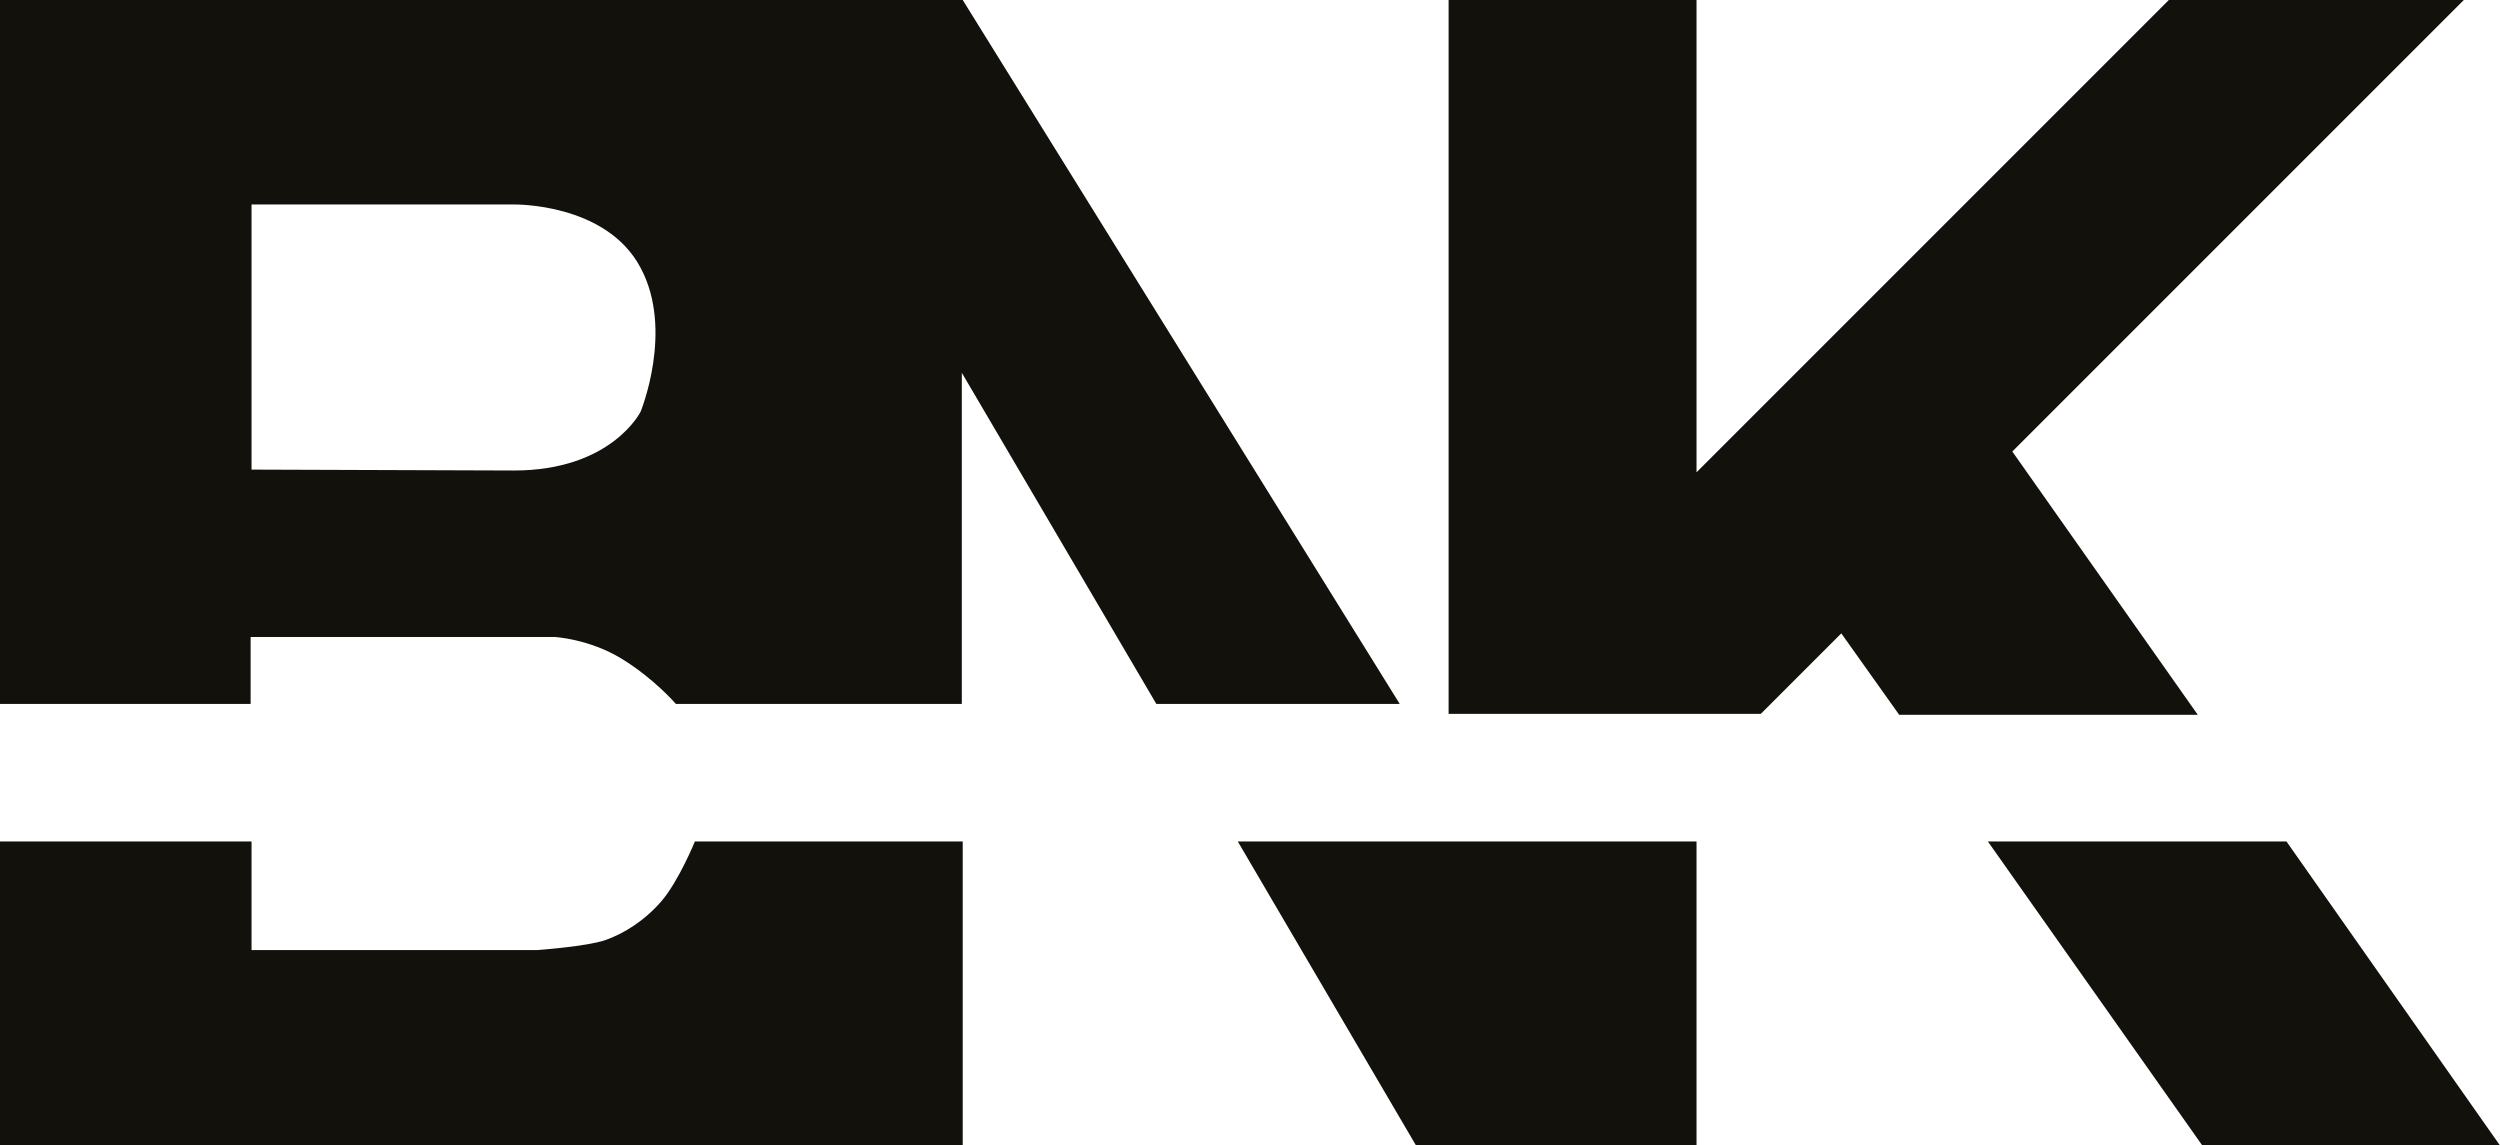
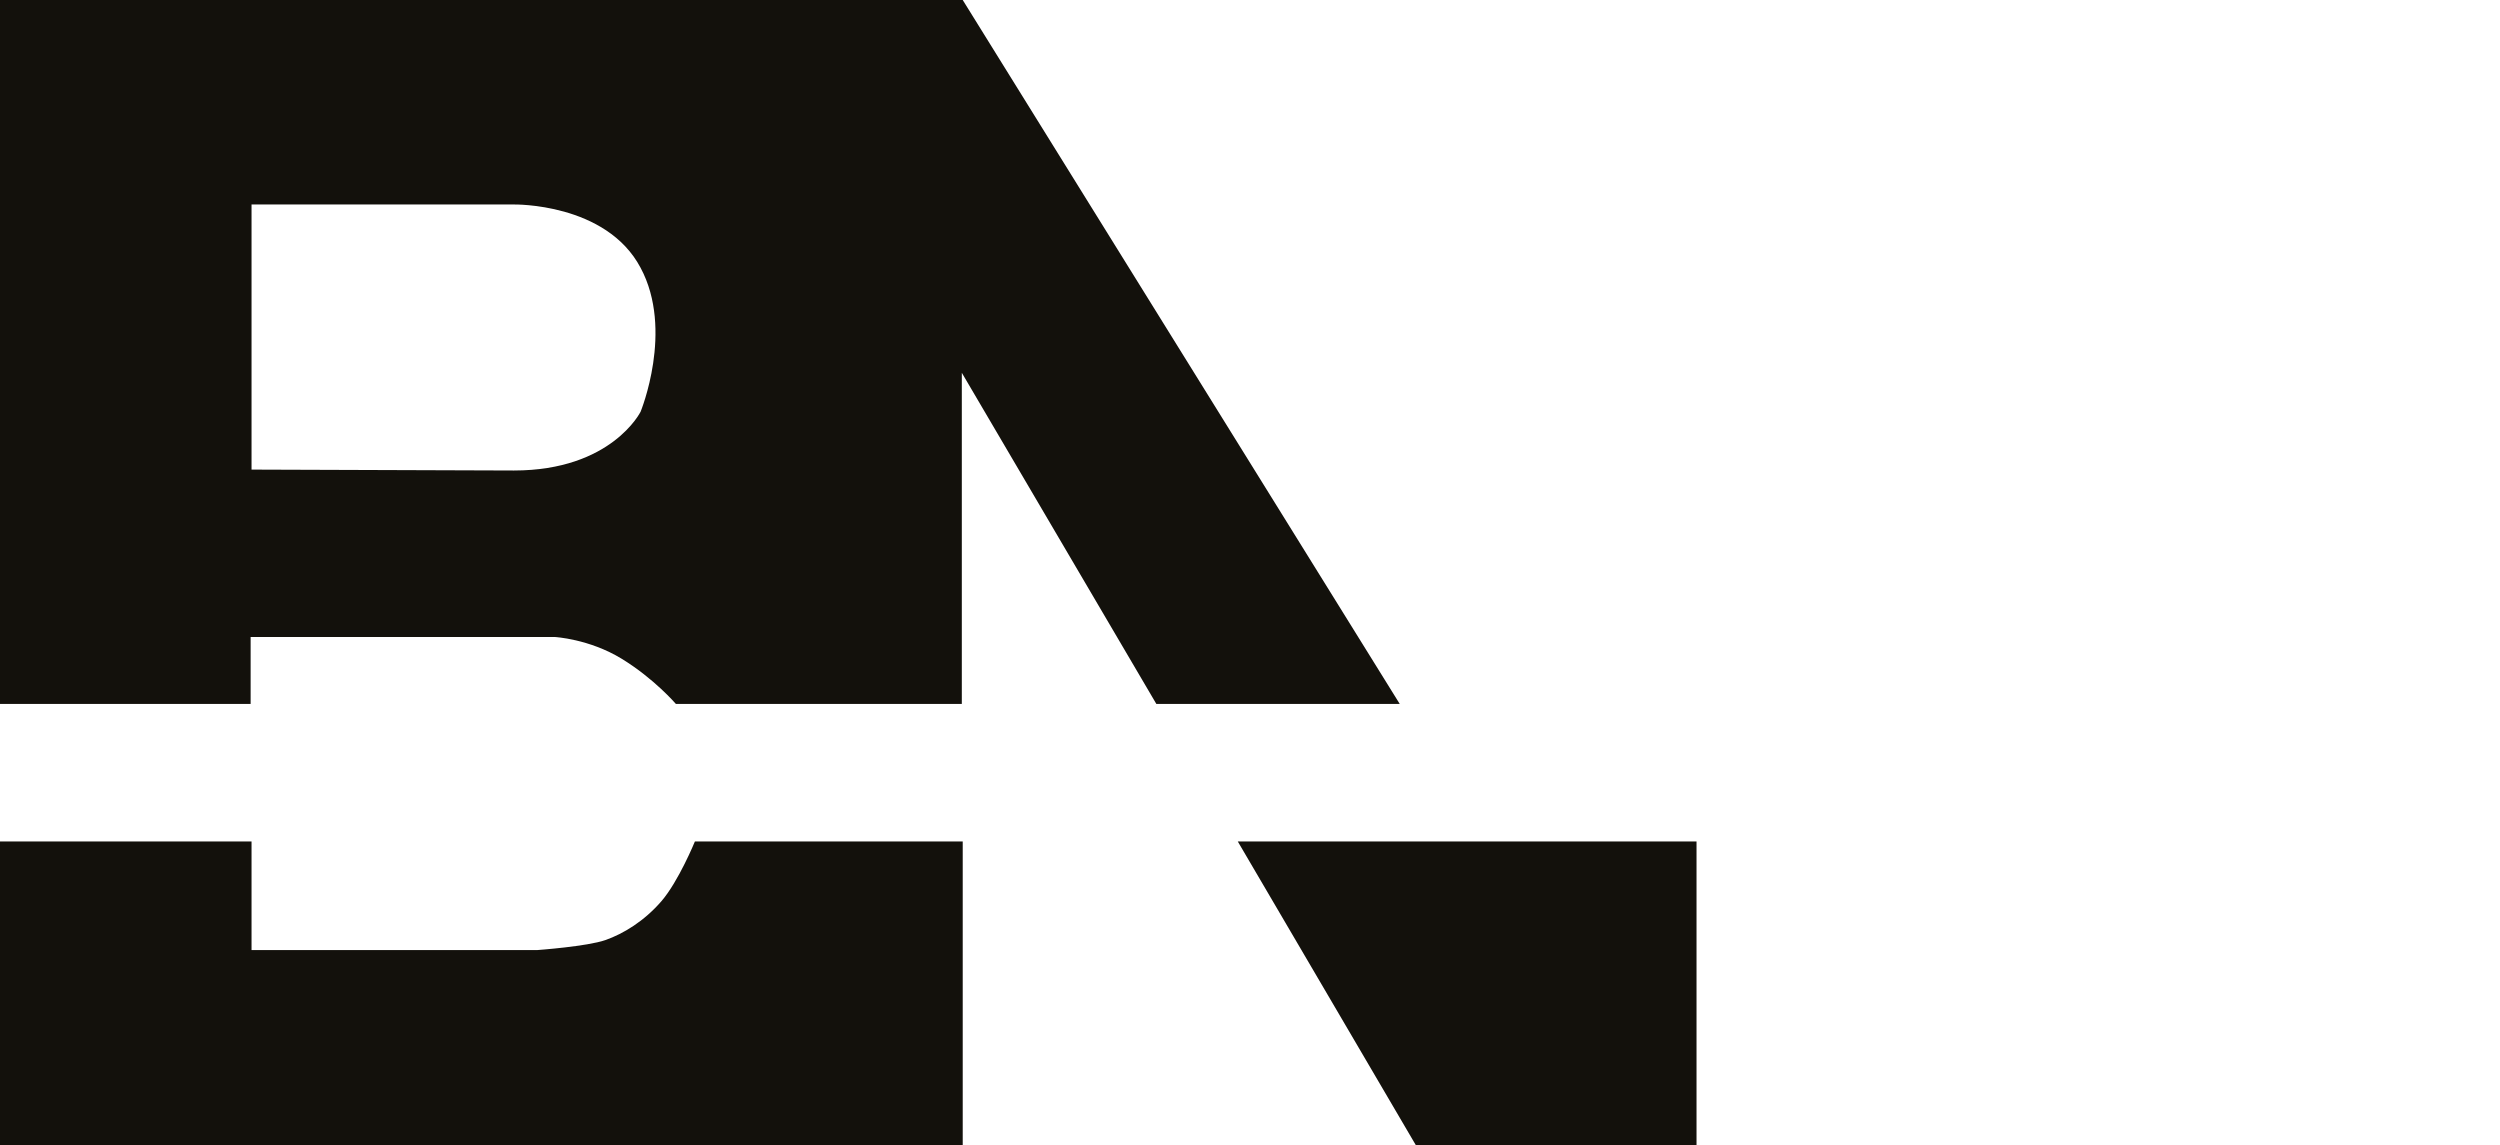
<svg xmlns="http://www.w3.org/2000/svg" version="1.1" id="Calque_1" x="0px" y="0px" viewBox="0 0 276.3 126.6" style="enable-background:new 0 0 276.3 126.6;" xml:space="preserve">
  <style type="text/css">
	.st0{fill-rule:evenodd;clip-rule:evenodd;fill:#13110C;}
</style>
  <g id="Calque_2_1_">
    <g id="Calque_1-2">
      <path class="st0" d="M0,0h106.4l48.3,77.8h-26.9l-21.5-36.6v36.6H74.7c0,0-2.4-2.8-6-5s-7.4-2.4-7.4-2.4H27.7v7.4H0V0 M27.8,51.9    V22.6l29,0c0,0,10.2-0.2,14,7c3.7,6.9,0,15.9,0,15.9s-3.2,6.5-14,6.5L27.8,51.9z" />
-       <polyline class="st0" points="187.5,52.2 239.7,0 272.3,0 222.4,49.9 242.9,79 209.9,79 203.5,70 194.6,78.9 160.1,78.9 160.1,0     187.5,0 187.5,52.2   " />
      <polyline class="st0" points="136.8,93 187.5,93 187.5,126.6 156.5,126.6 136.8,93   " />
-       <polyline class="st0" points="276.3,126.6 243.4,126.6 219.7,93 252.7,93 276.3,126.6   " />
      <path class="st0" d="M106.4,93v33.6H0V93h27.8v12h31.6c0,0,5.5-0.4,7.5-1.1s4.3-2.1,6.2-4.3s3.7-6.6,3.7-6.6H106.4" />
    </g>
  </g>
</svg>